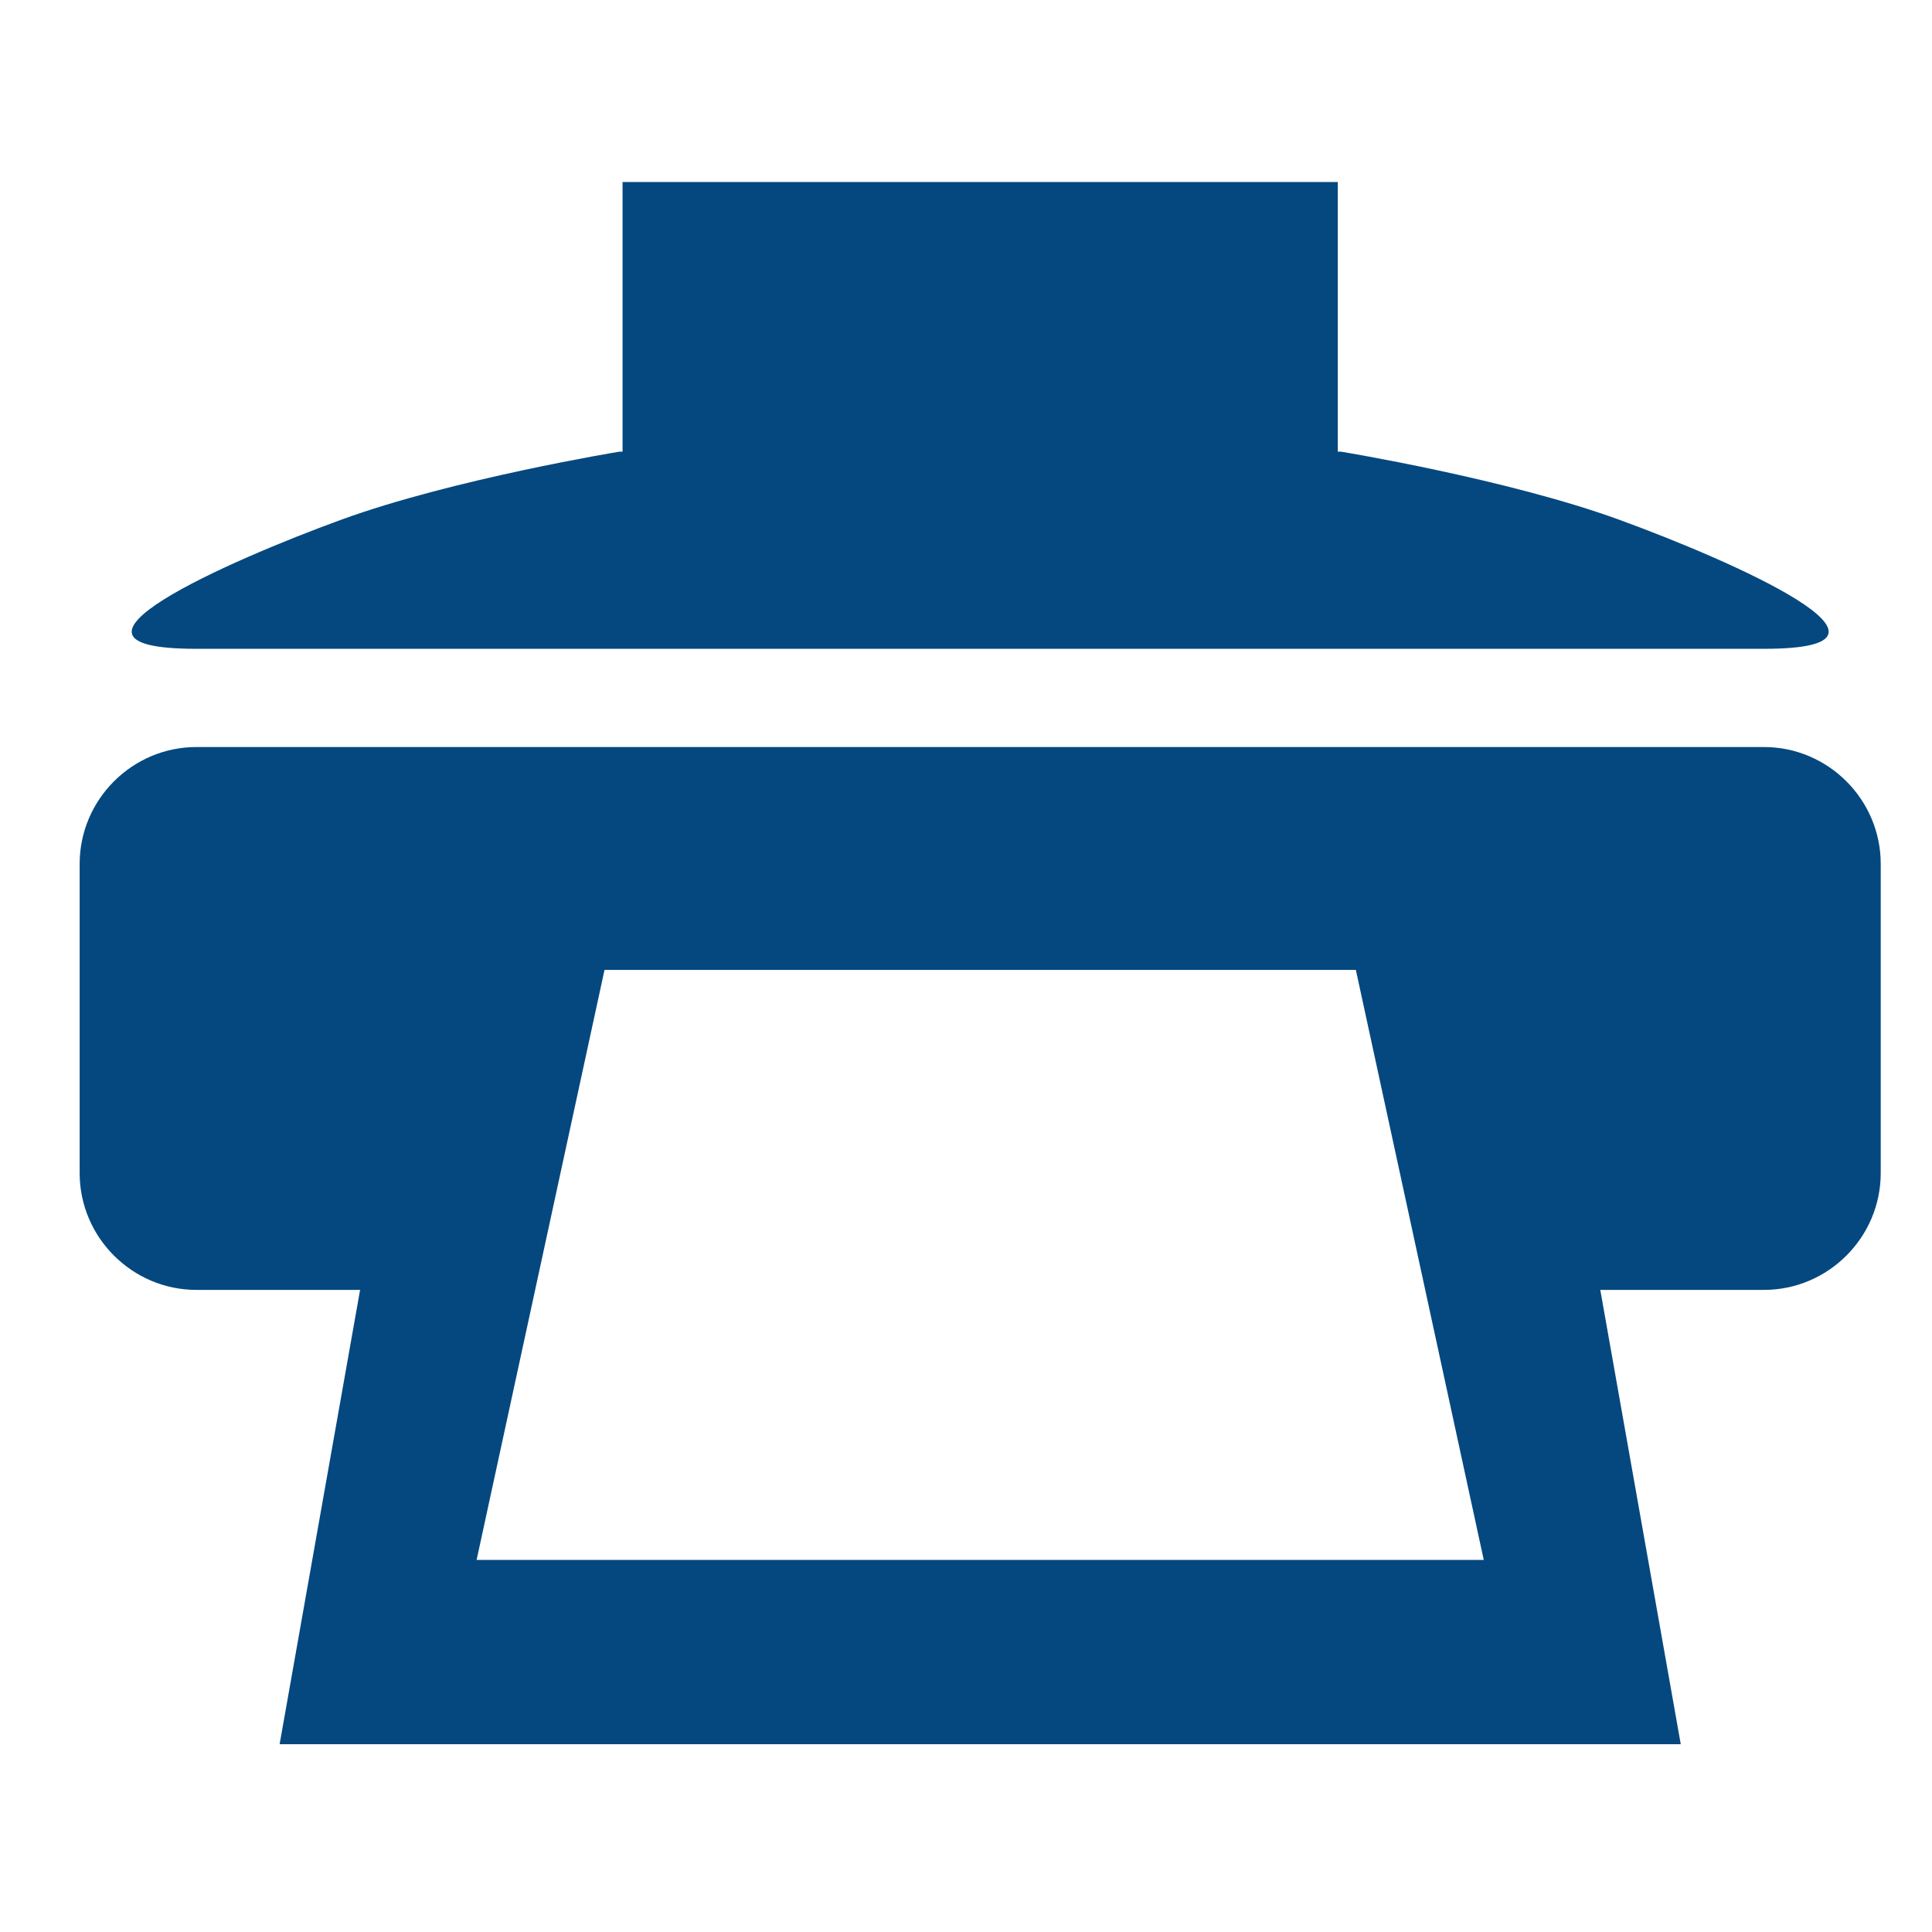
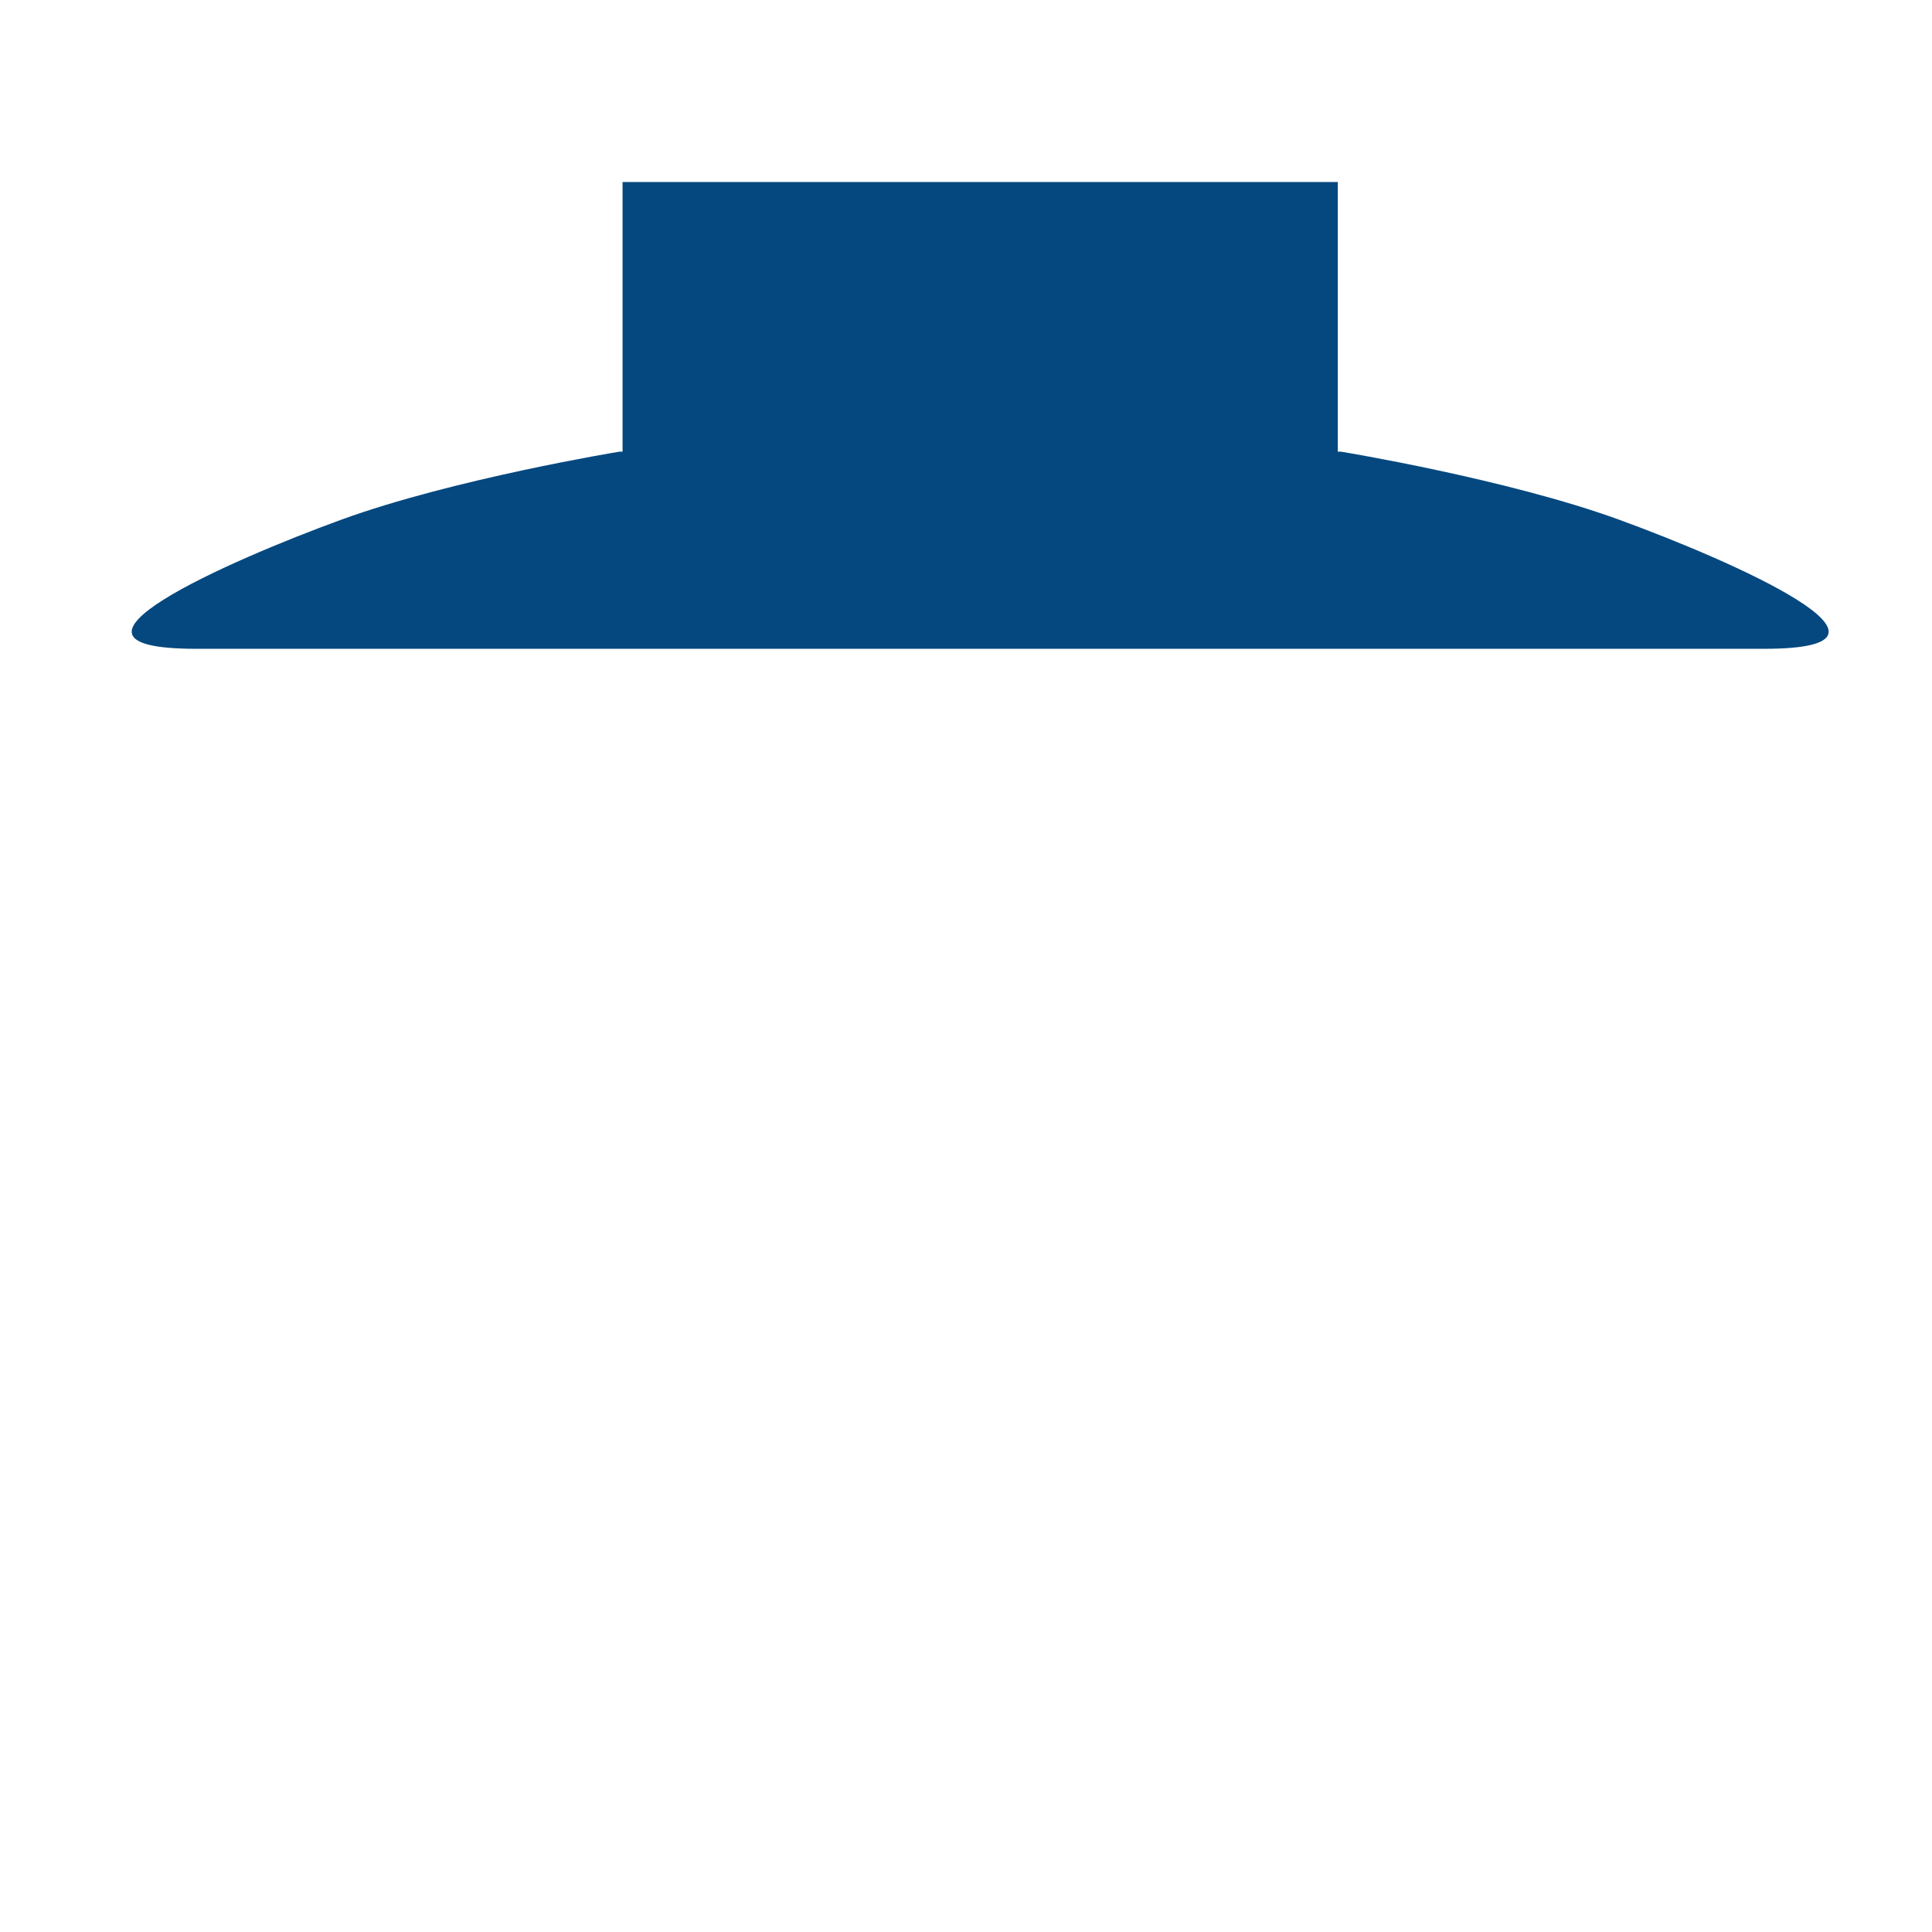
<svg xmlns="http://www.w3.org/2000/svg" version="1.1" id="Layer_1" x="0px" y="0px" viewBox="0 0 156.667 156.667" enable-background="new 0 0 156.667 156.667" xml:space="preserve">
  <g>
    <path fill="#04487f" d="M15.89,52.611c13.594,0,63.594,0,63.594,0s50,0,63.593,0c13.594,0-2.673-7.148-11.775-10.465   c-9.101-3.317-22.569-5.521-22.569-5.521h-0.25V14.759h-58v21.866h-0.25c0,0-13.467,2.204-22.569,5.521   C18.564,45.463,2.297,52.611,15.89,52.611z" />
-     <path fill="#04487f" d="M143.038,60.577H15.93c-5.209,0-9.471,4.262-9.471,9.472v25.079c0,5.209,4.262,9.471,9.471,9.471h13.308   l-0.041,0.015l-6.523,36.825h56.81h56.81l-6.523-36.825l-0.041-0.015h13.308c5.209,0,9.471-4.262,9.471-9.471V70.049   C152.509,64.839,148.247,60.577,143.038,60.577z M79.484,126.493H38.649L49.02,78.652h30.464h30.464l10.371,47.842H79.484z" />
  </g>
</svg>